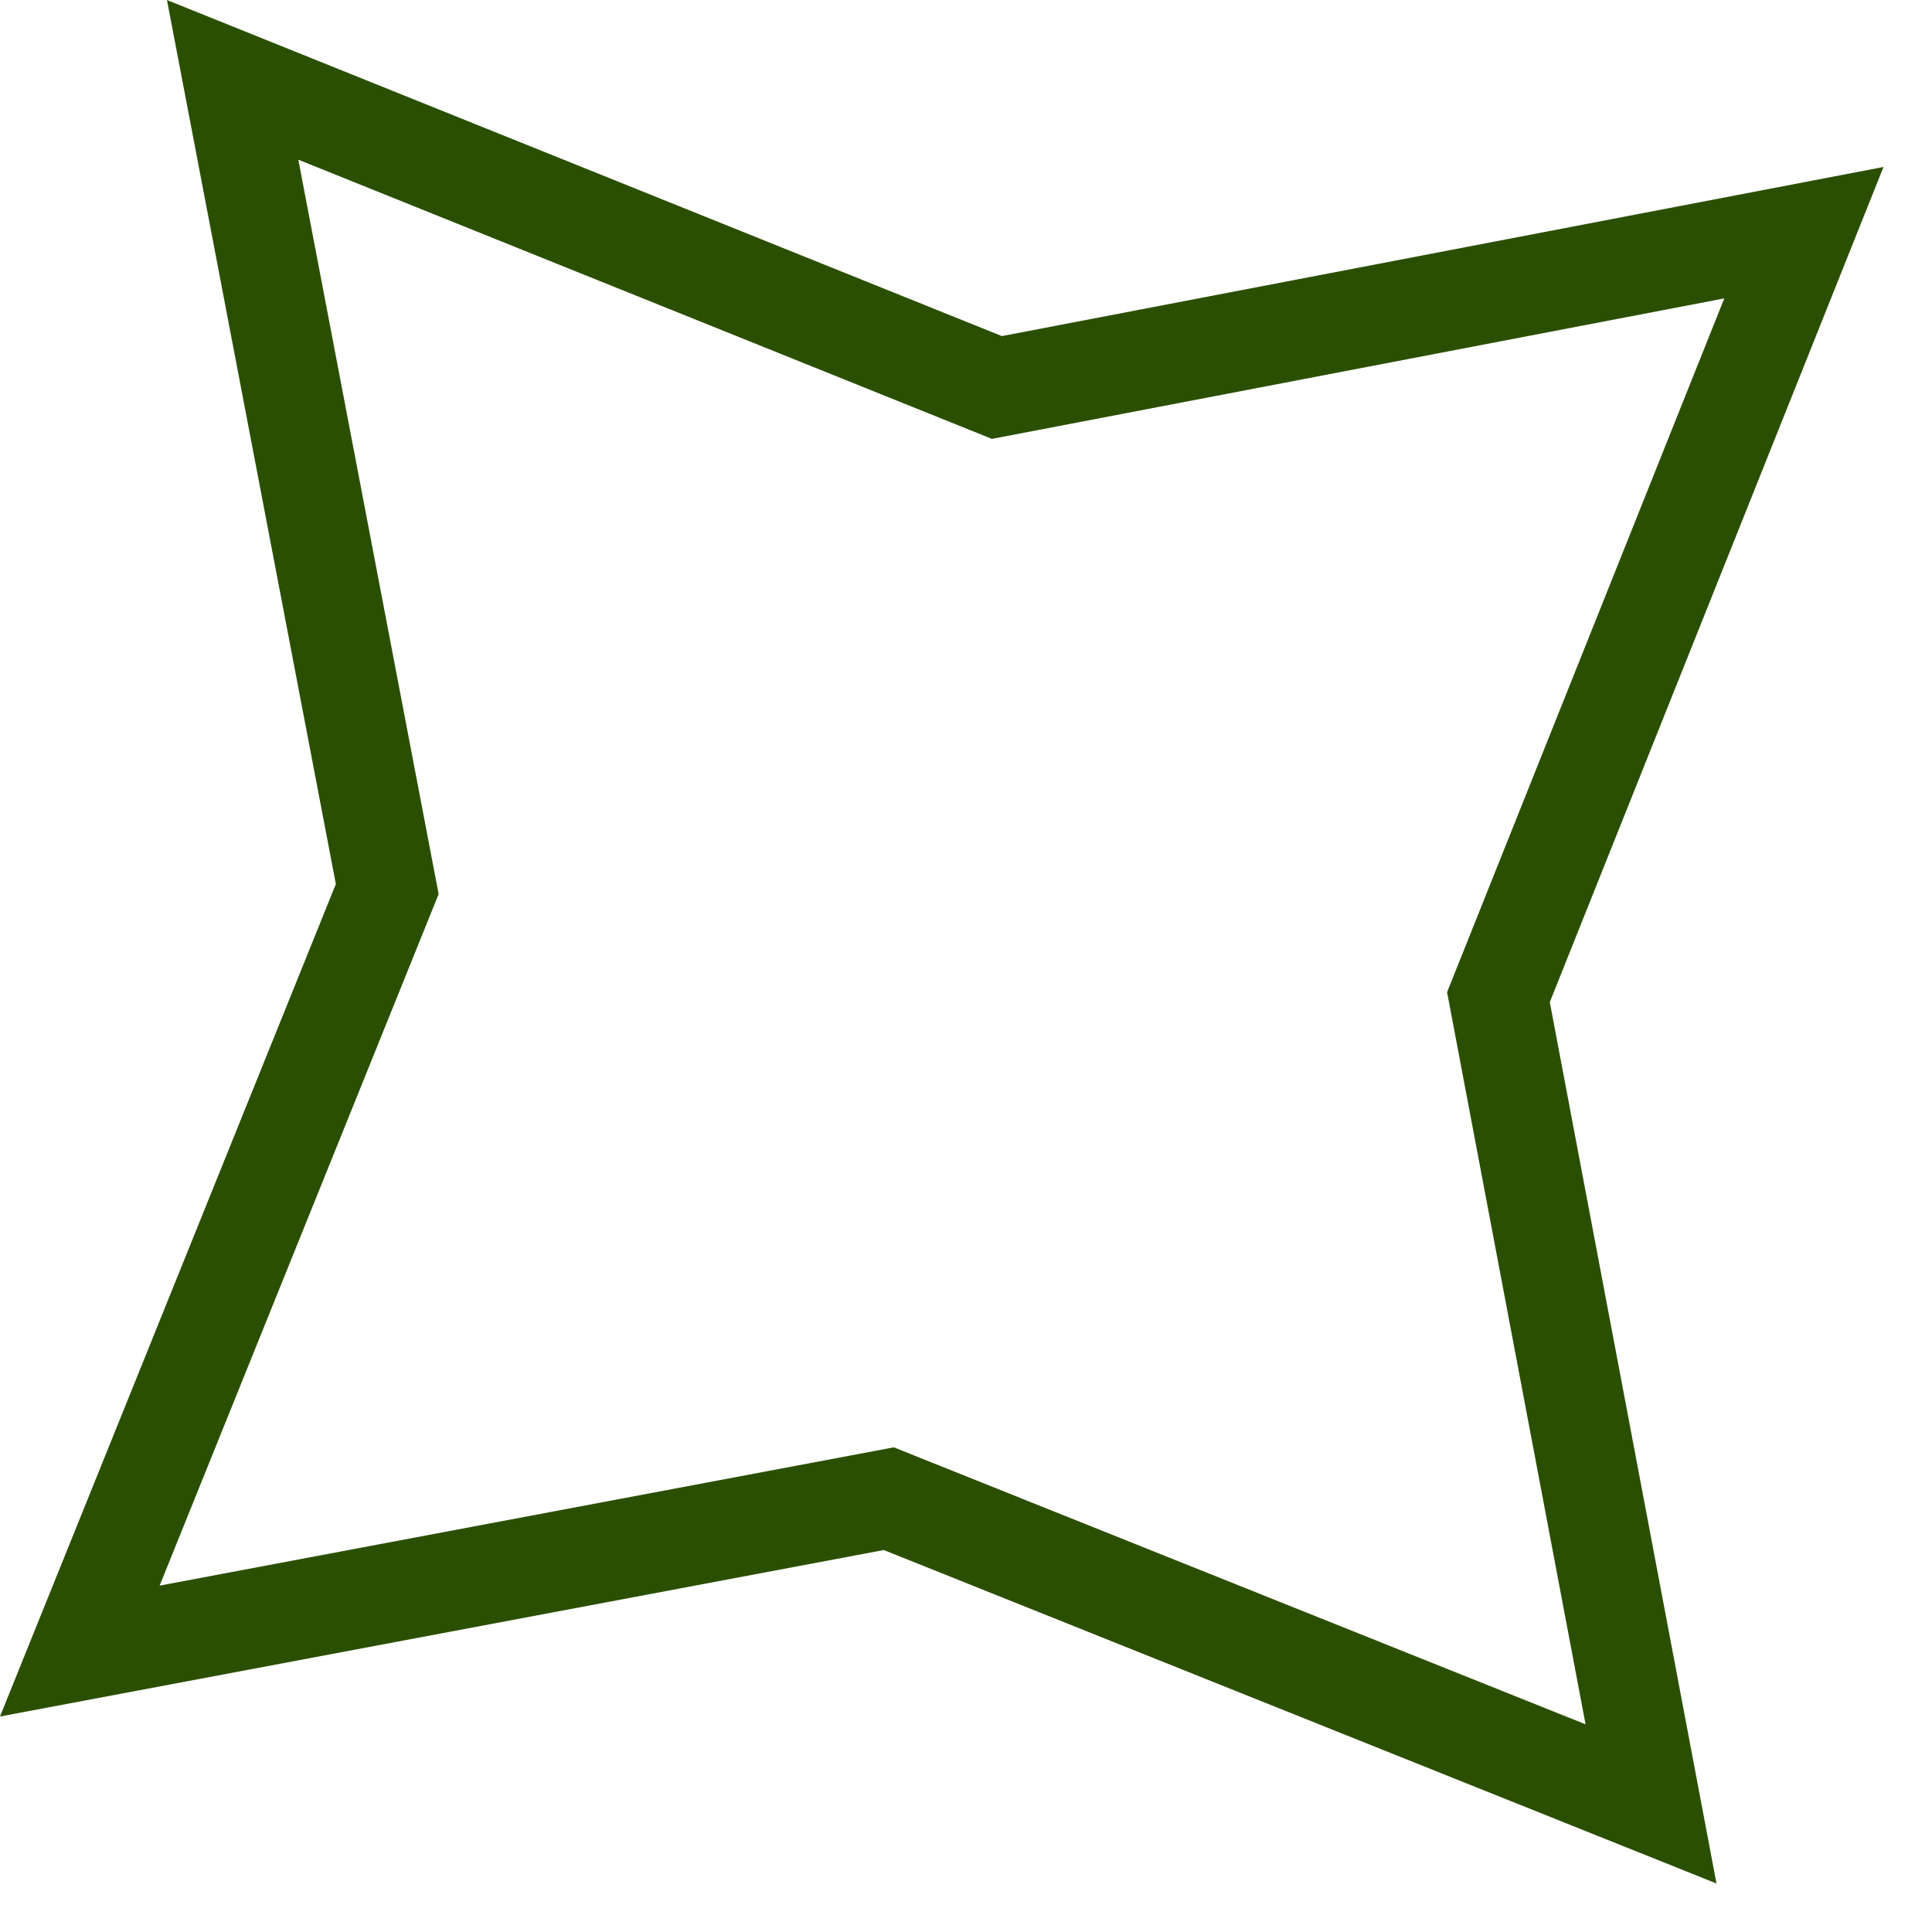
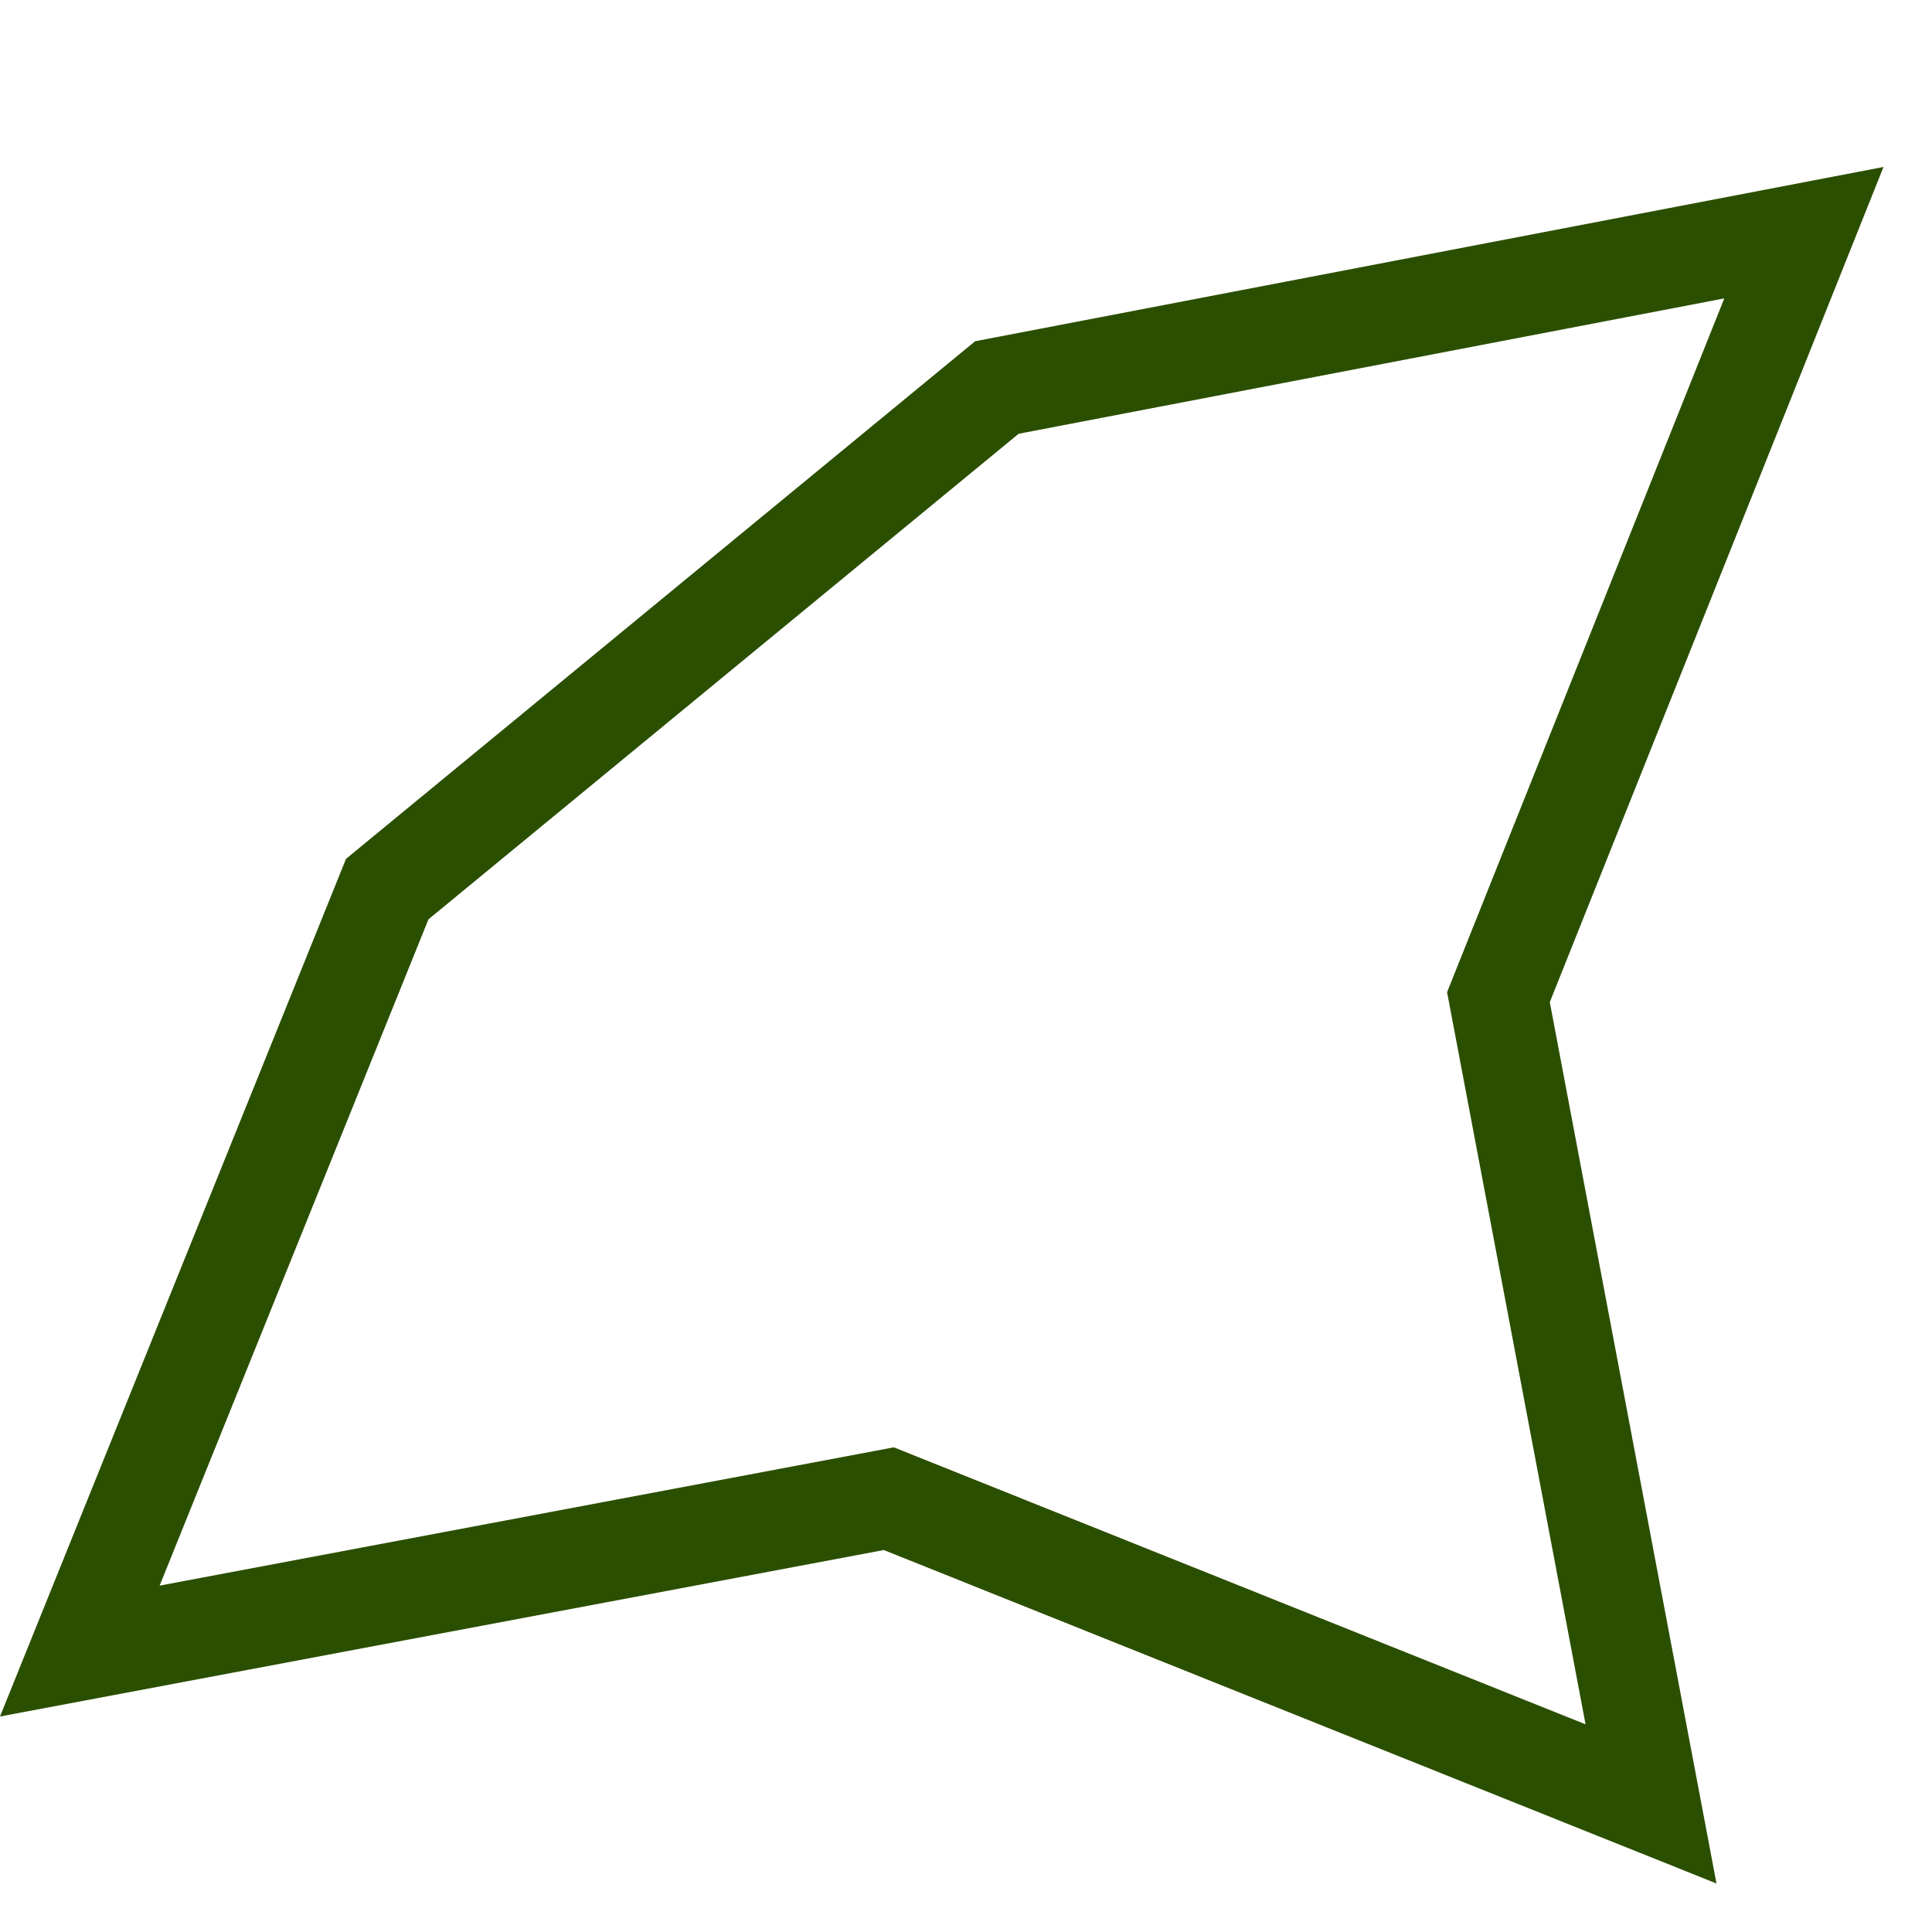
<svg xmlns="http://www.w3.org/2000/svg" width="39" height="39" viewBox="0 0 39 39" fill="none">
-   <path d="M7.817 17.947L1.611 33.329L17.942 30.253L33.328 36.414L30.248 20.129L36.414 4.697L20.124 7.822L4.696 1.612L7.817 17.947Z" stroke="#2B4F00" stroke-width="2" stroke-miterlimit="10" />
+   <path d="M7.817 17.947L1.611 33.329L17.942 30.253L33.328 36.414L30.248 20.129L36.414 4.697L20.124 7.822L7.817 17.947Z" stroke="#2B4F00" stroke-width="2" stroke-miterlimit="10" />
</svg>